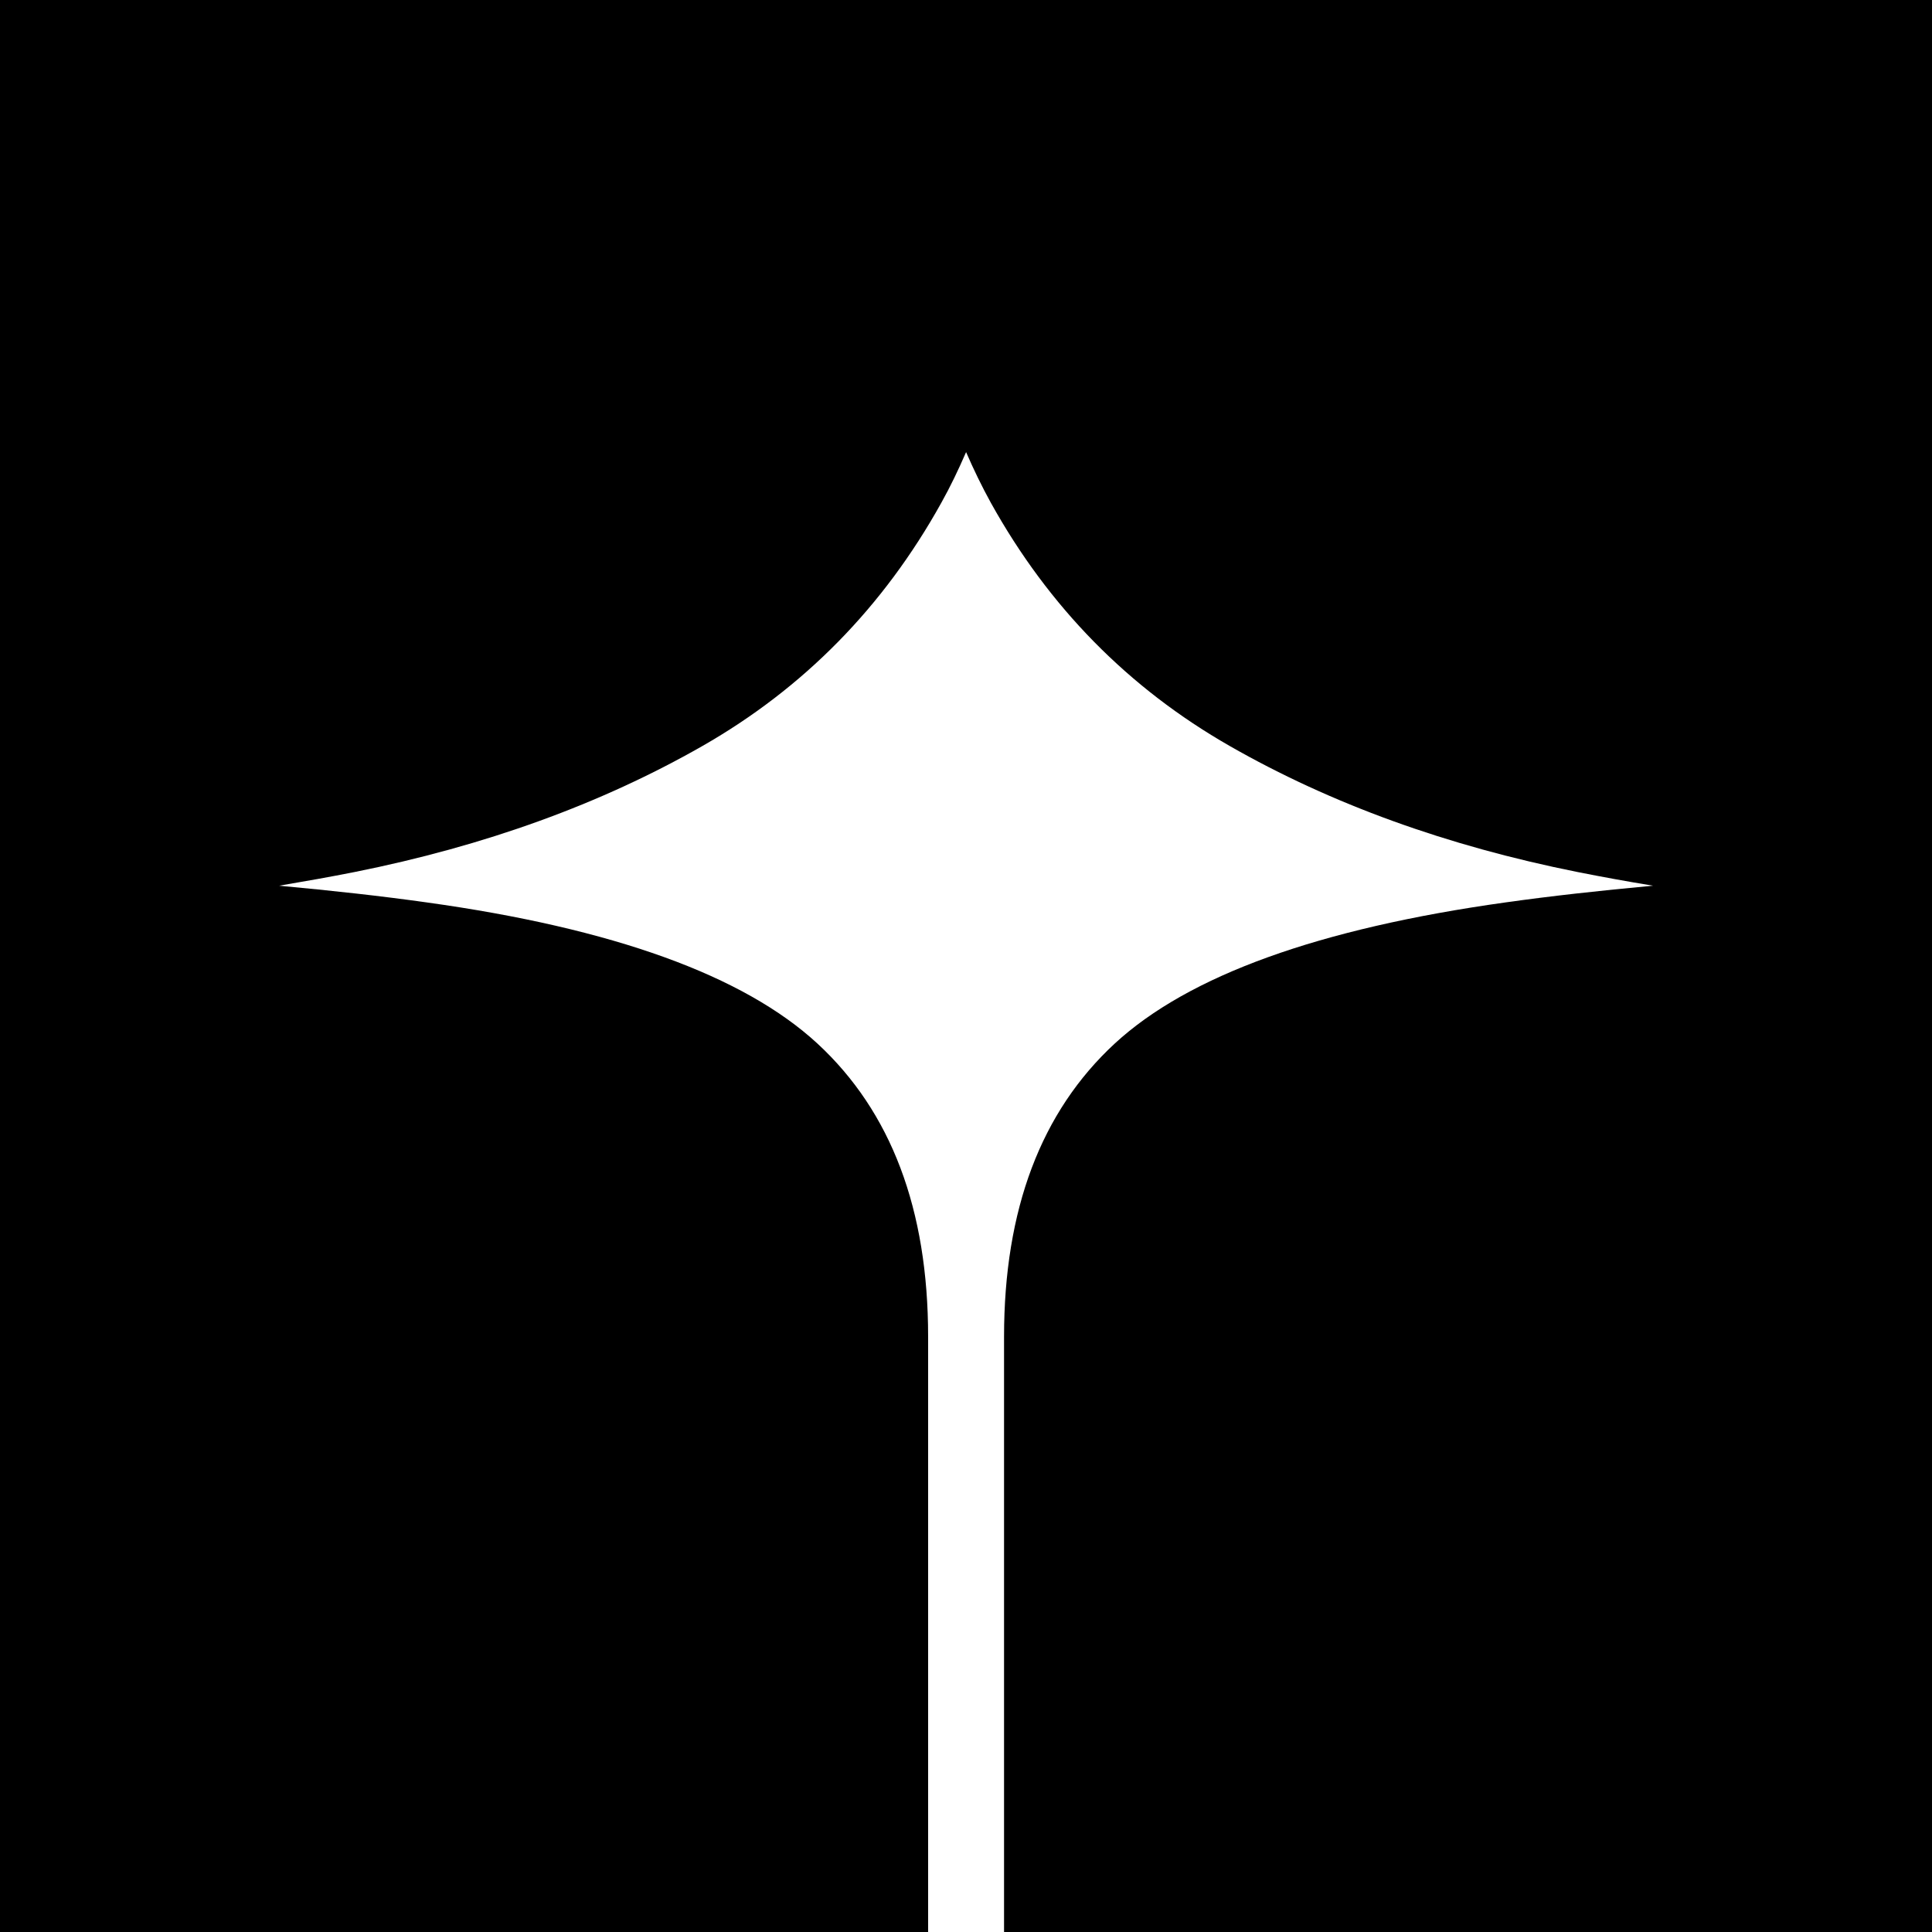
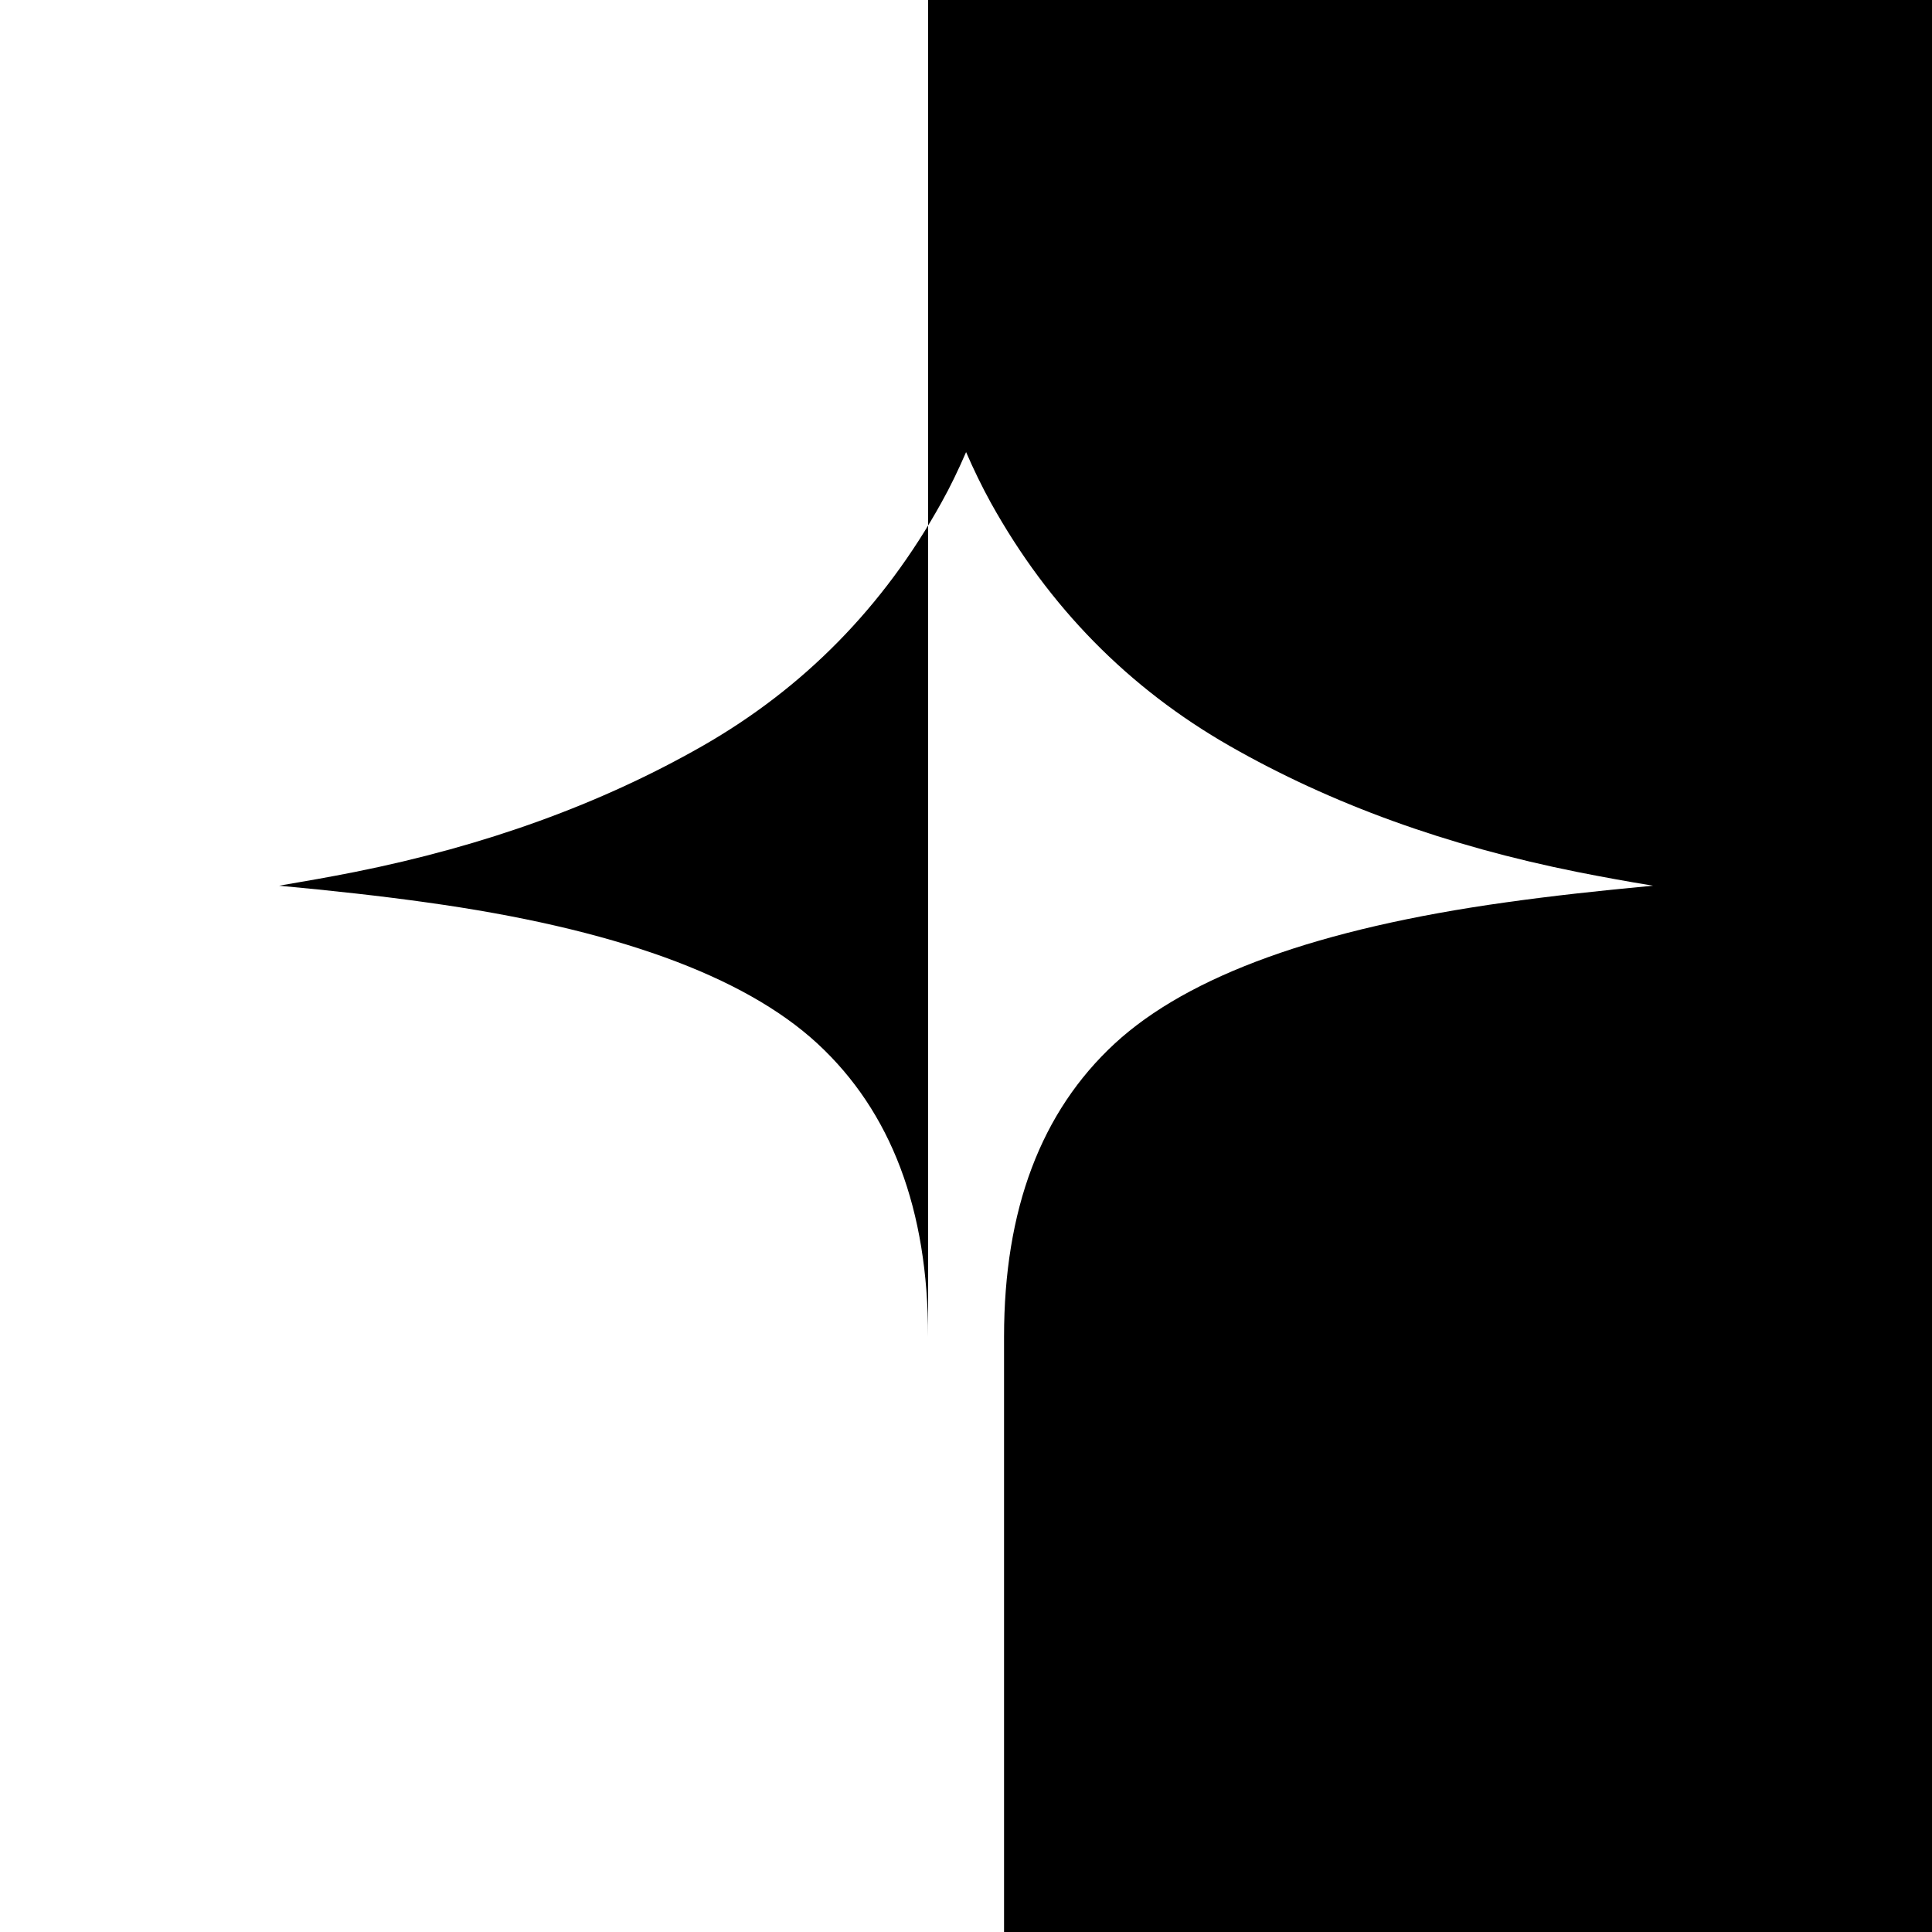
<svg xmlns="http://www.w3.org/2000/svg" data-name="Capa 2" viewBox="0 0 117.05 117.05">
-   <path d="M0 0v117.05h56.23V80.99c0-7.72-2.24-13.64-6.71-17.77-4.47-4.12-12.37-6.98-23.69-8.55-2.7-.38-5.68-.71-8.92-1.01 1.54-.26 3.07-.53 4.58-.83 7.9-1.58 14.91-4.12 21.06-7.63 6.14-3.51 10.97-8.42 14.48-14.74.55-.98 1.04-2.01 1.5-3.07.46 1.06.96 2.09 1.5 3.07 3.51 6.32 8.34 11.23 14.48 14.74 6.14 3.51 13.16 6.05 21.06 7.63 1.51.3 3.04.58 4.58.83-3.25.3-6.22.63-8.92 1.01-11.32 1.58-19.22 4.43-23.69 8.55-4.47 4.13-6.71 10.05-6.71 17.77v36.06h56.23V0H0z" data-name="Capa 1" />
+   <path d="M0 0h56.23V80.99c0-7.72-2.24-13.64-6.71-17.77-4.47-4.12-12.37-6.98-23.69-8.55-2.7-.38-5.68-.71-8.92-1.01 1.54-.26 3.07-.53 4.58-.83 7.9-1.58 14.91-4.12 21.06-7.63 6.14-3.51 10.97-8.42 14.48-14.74.55-.98 1.04-2.01 1.5-3.07.46 1.06.96 2.09 1.5 3.07 3.51 6.32 8.34 11.23 14.48 14.74 6.14 3.51 13.16 6.05 21.06 7.63 1.51.3 3.04.58 4.58.83-3.25.3-6.22.63-8.92 1.01-11.32 1.58-19.22 4.43-23.69 8.55-4.47 4.13-6.71 10.05-6.71 17.77v36.06h56.23V0H0z" data-name="Capa 1" />
</svg>